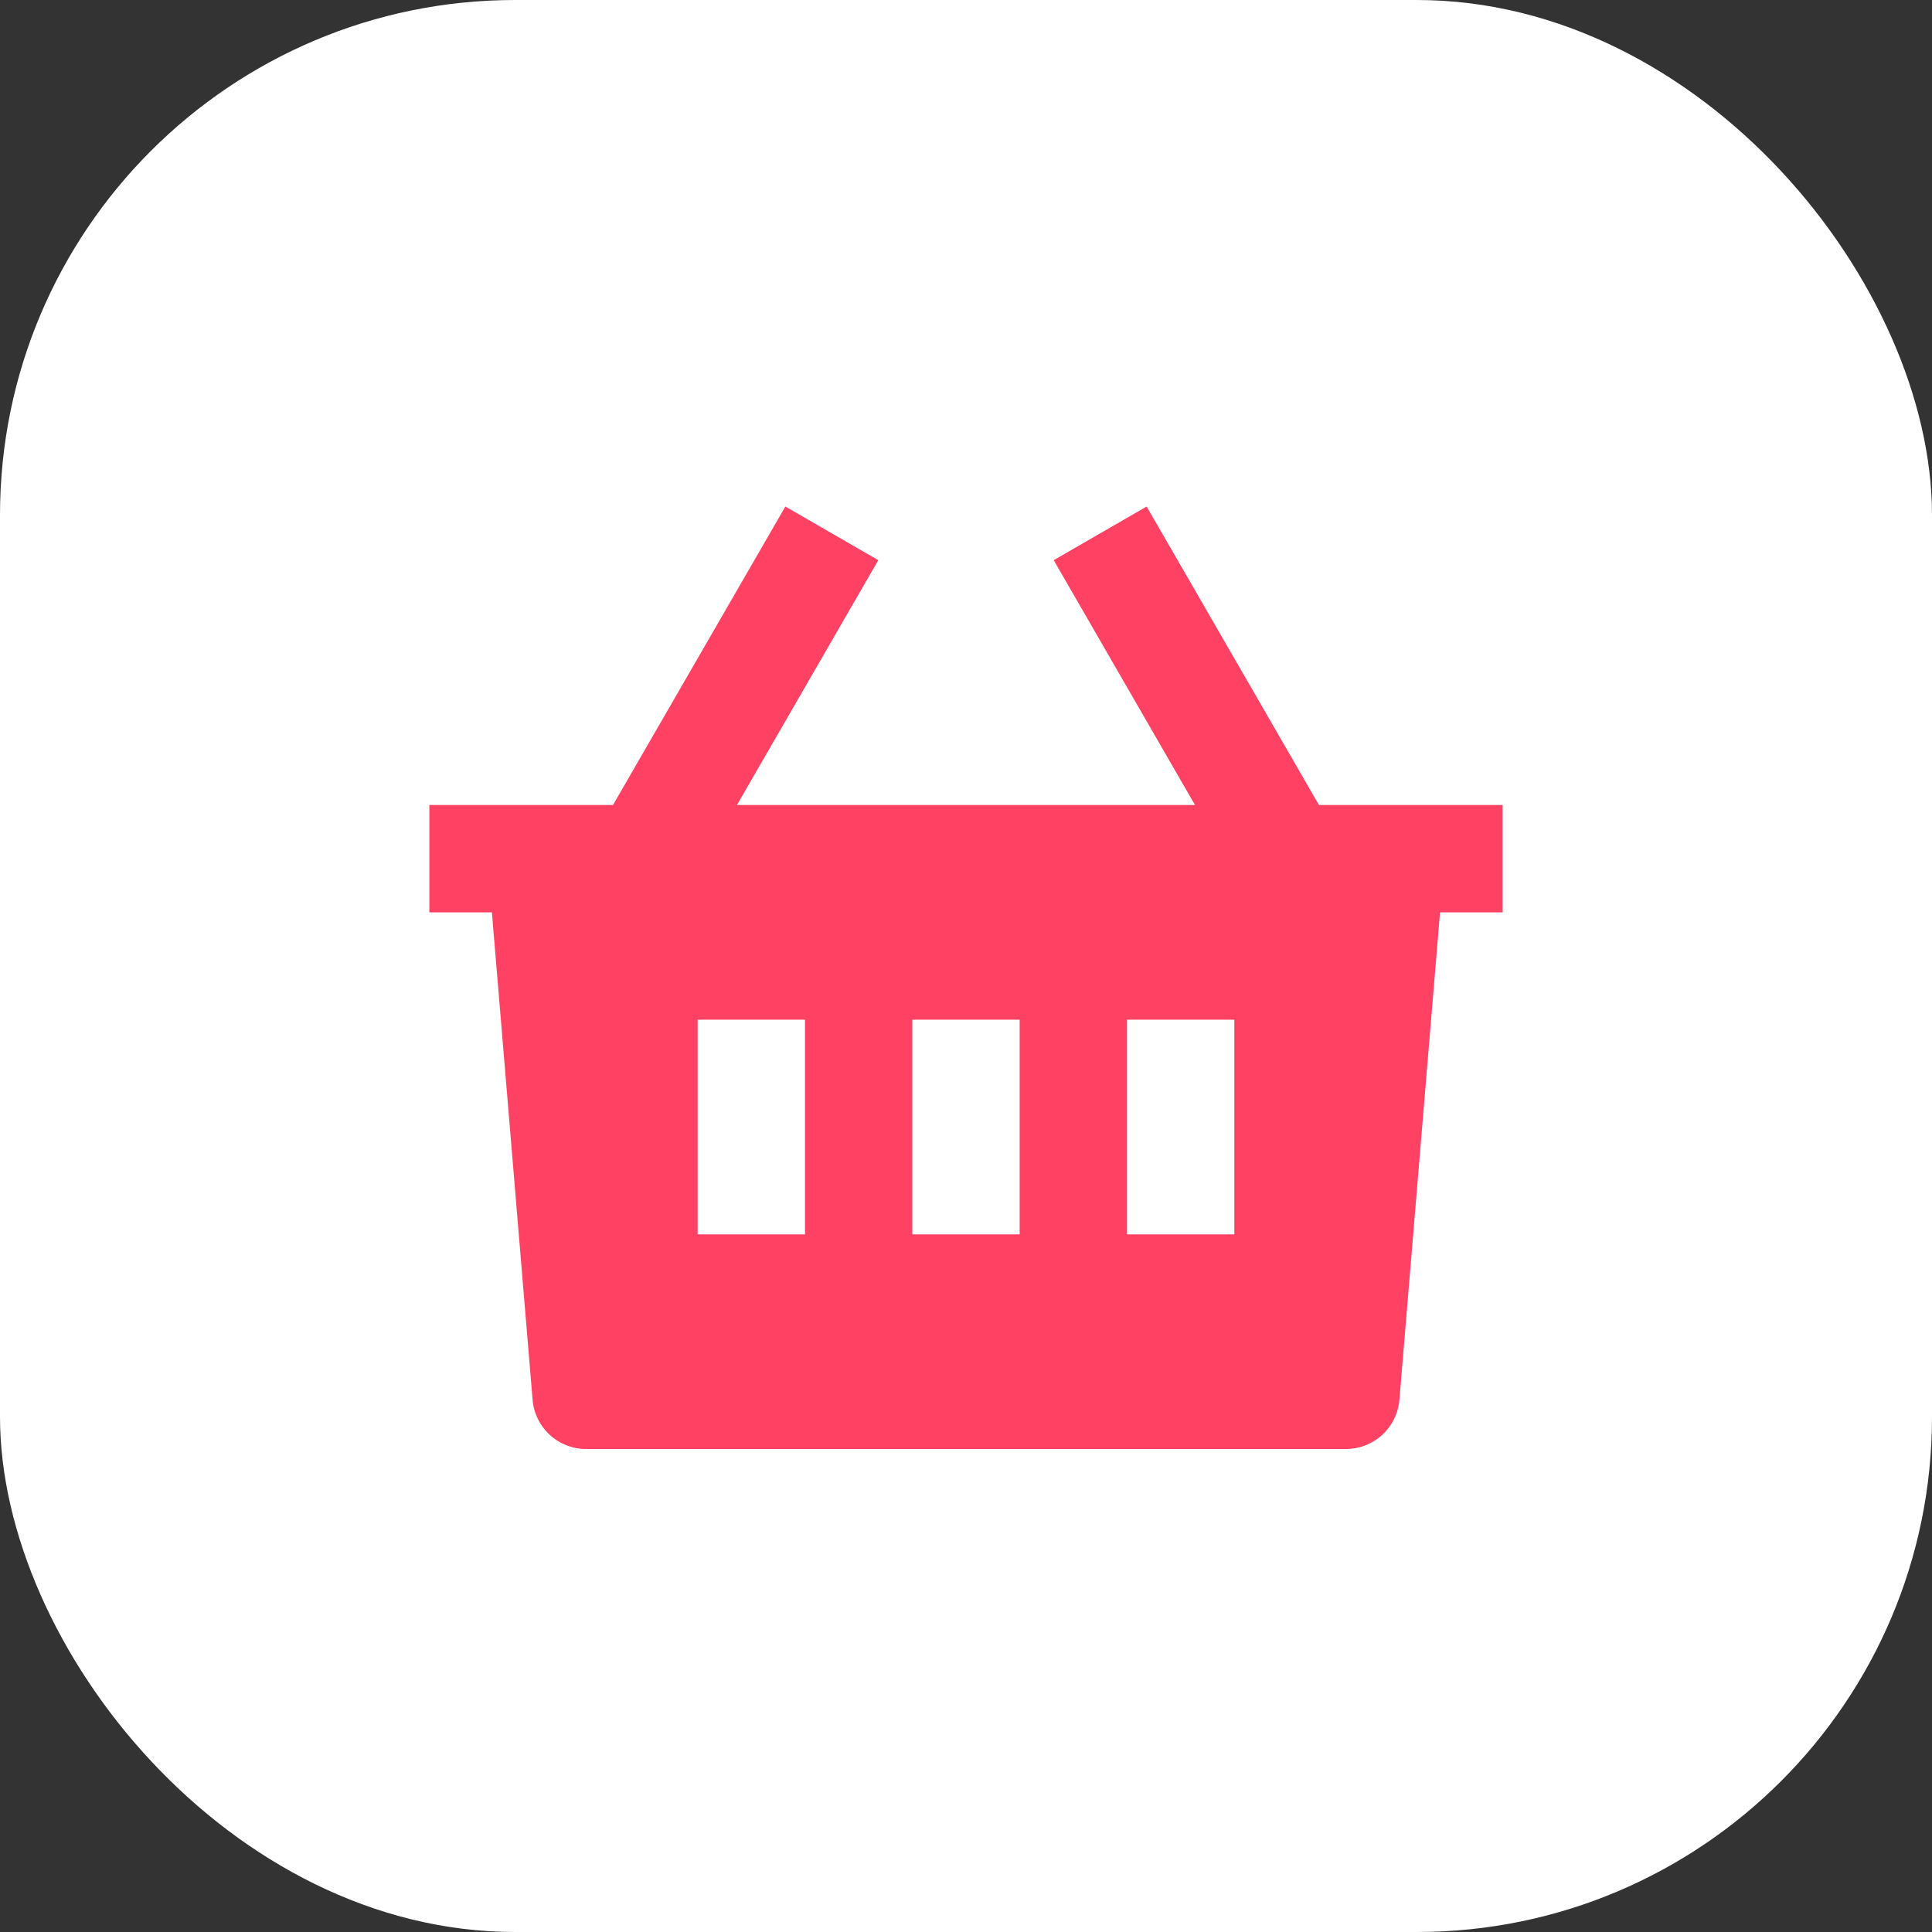
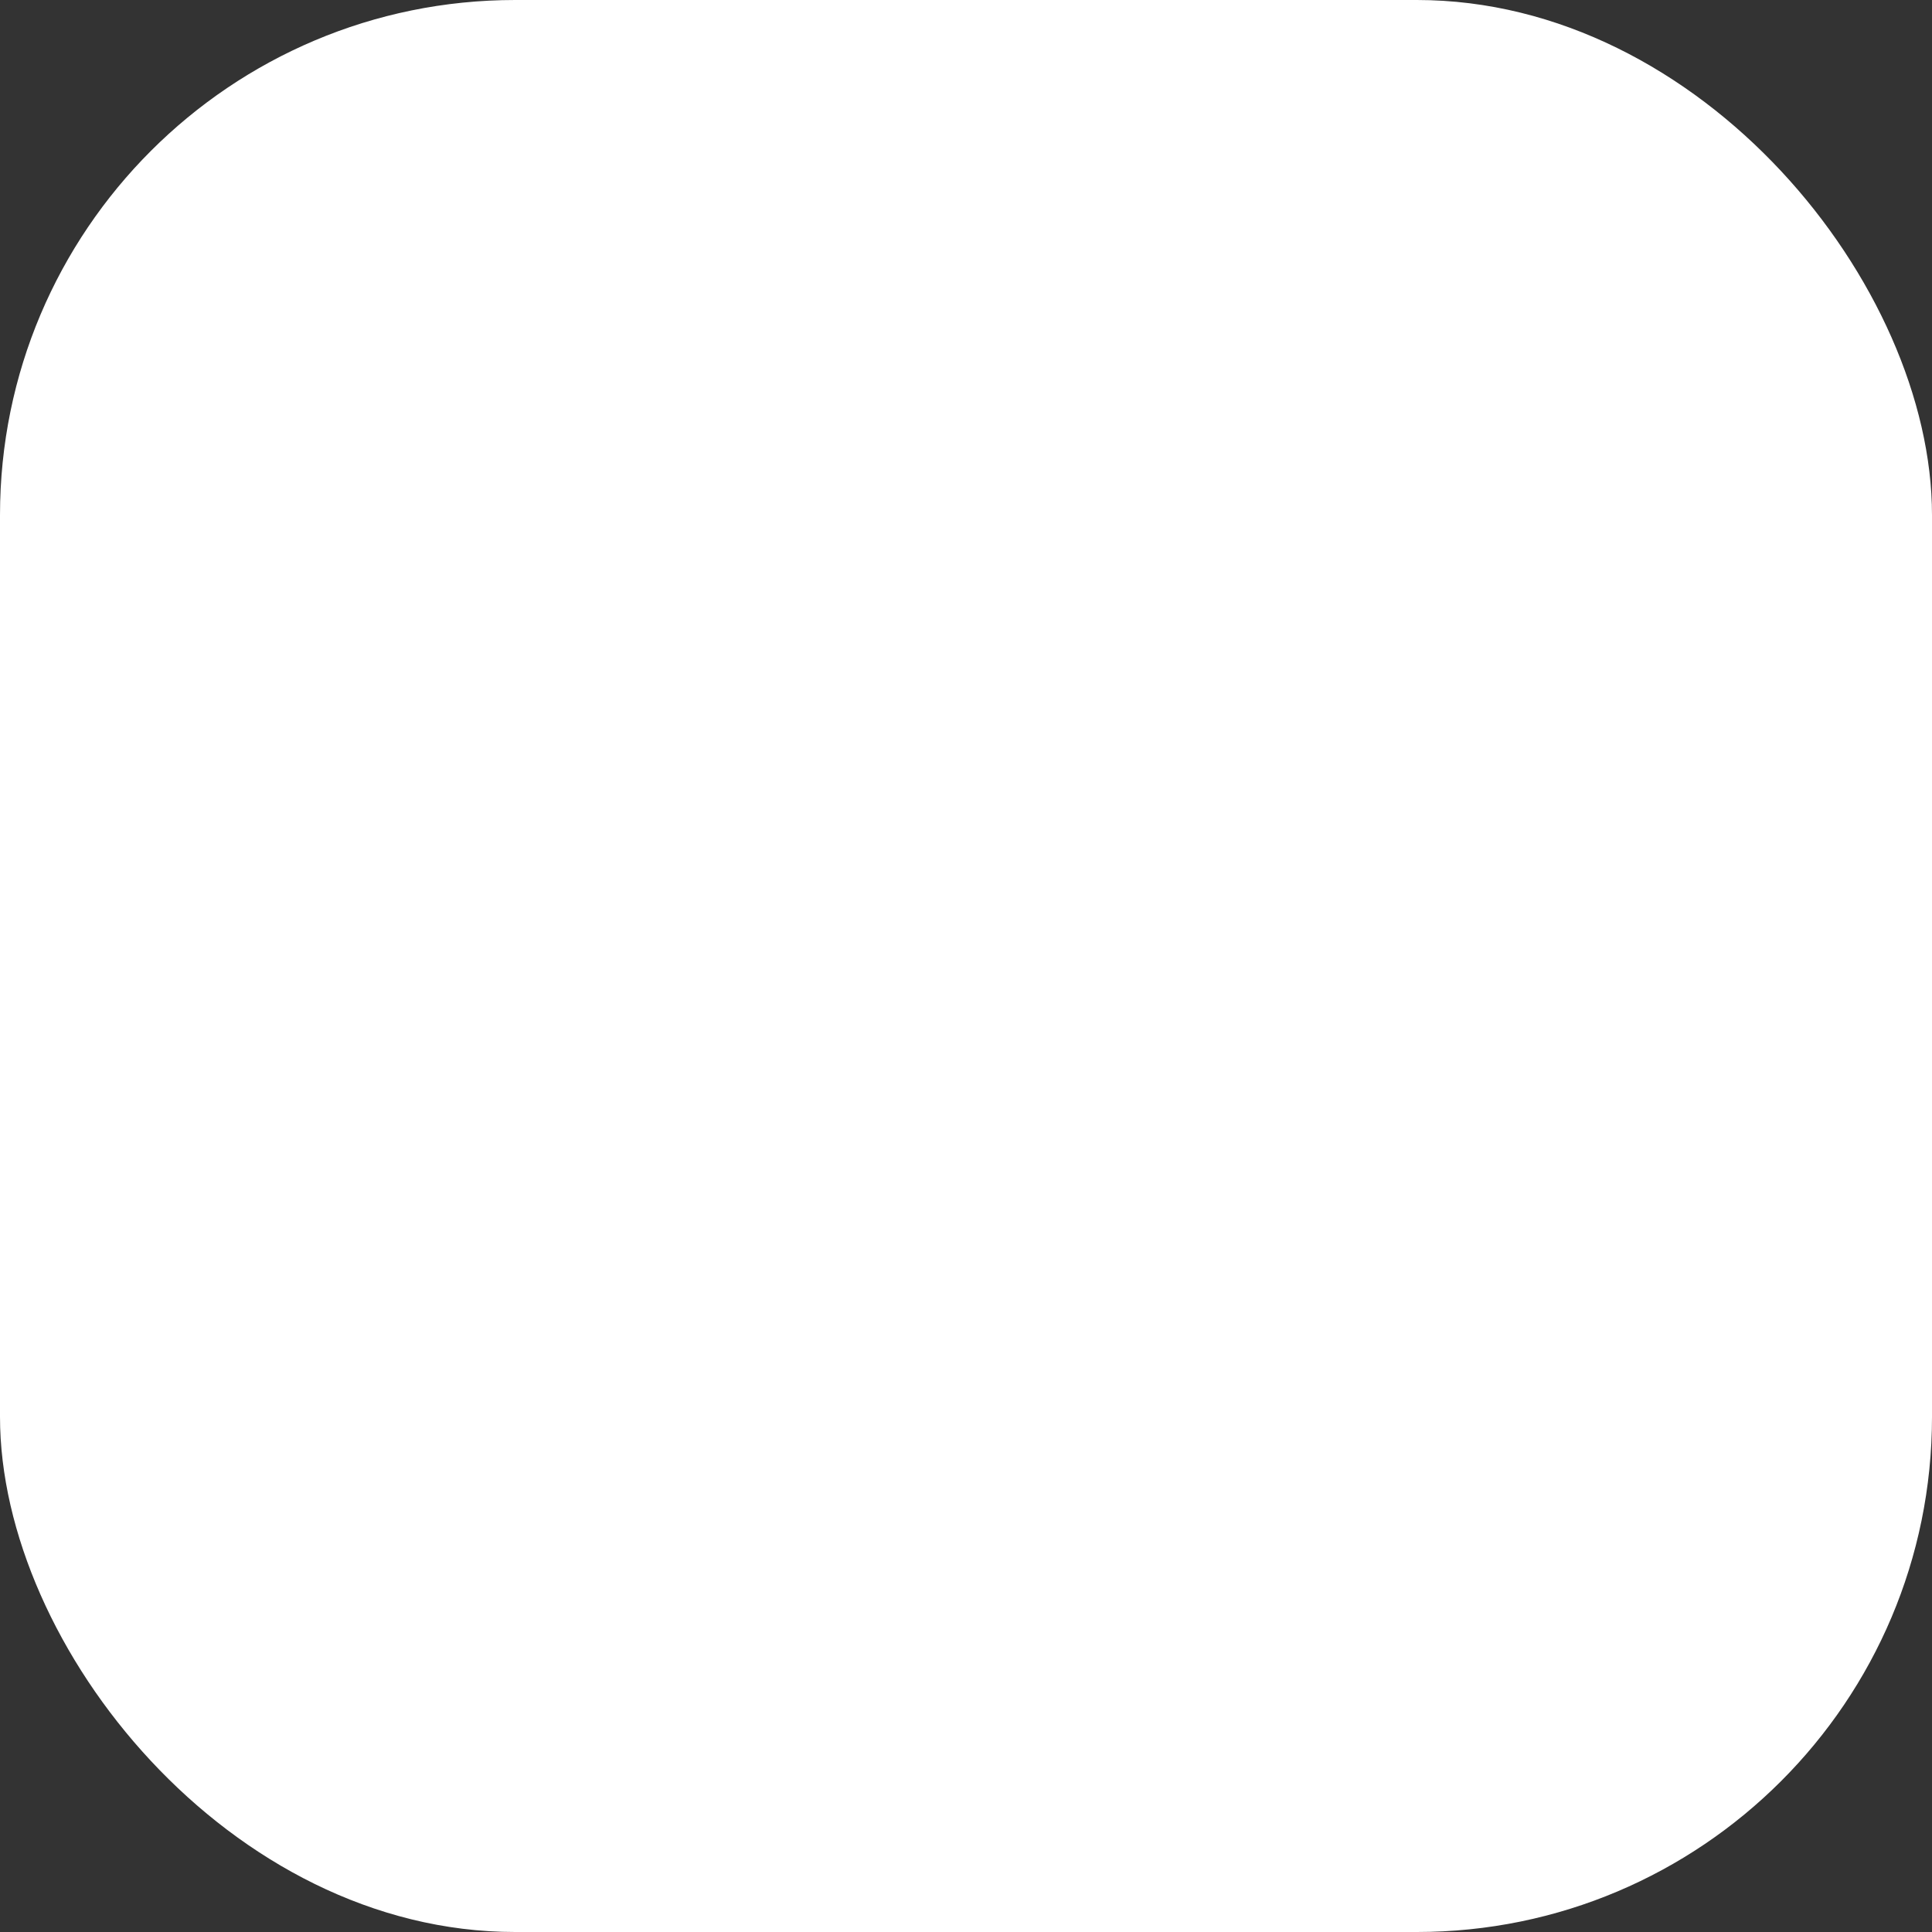
<svg xmlns="http://www.w3.org/2000/svg" width="120" height="120" viewBox="0 0 120 120" fill="none">
  <rect x="0" y="0" width="120" height="120" fill="#333333" stroke="none" />
  <rect width="120" height="120" rx="32" fill="white" />
-   <path d="M71.22 31.461L81.923 50.001H93.333V56.668H89.443L86.92 86.944C86.851 87.777 86.471 88.554 85.856 89.12C85.241 89.686 84.436 90.001 83.6 90.001H36.4C35.564 90.001 34.759 89.686 34.144 89.12C33.529 88.554 33.149 87.777 33.08 86.944L30.553 56.668H26.667V50.001H38.073L48.78 31.461L54.553 34.794L45.773 50.001H74.223L65.447 34.794L71.22 31.461ZM63.333 63.334H56.667V76.668H63.333V63.334ZM50 63.334H43.333V76.668H50V63.334ZM76.667 63.334H70V76.668H76.667V63.334Z" fill="#FF4264" />
</svg>